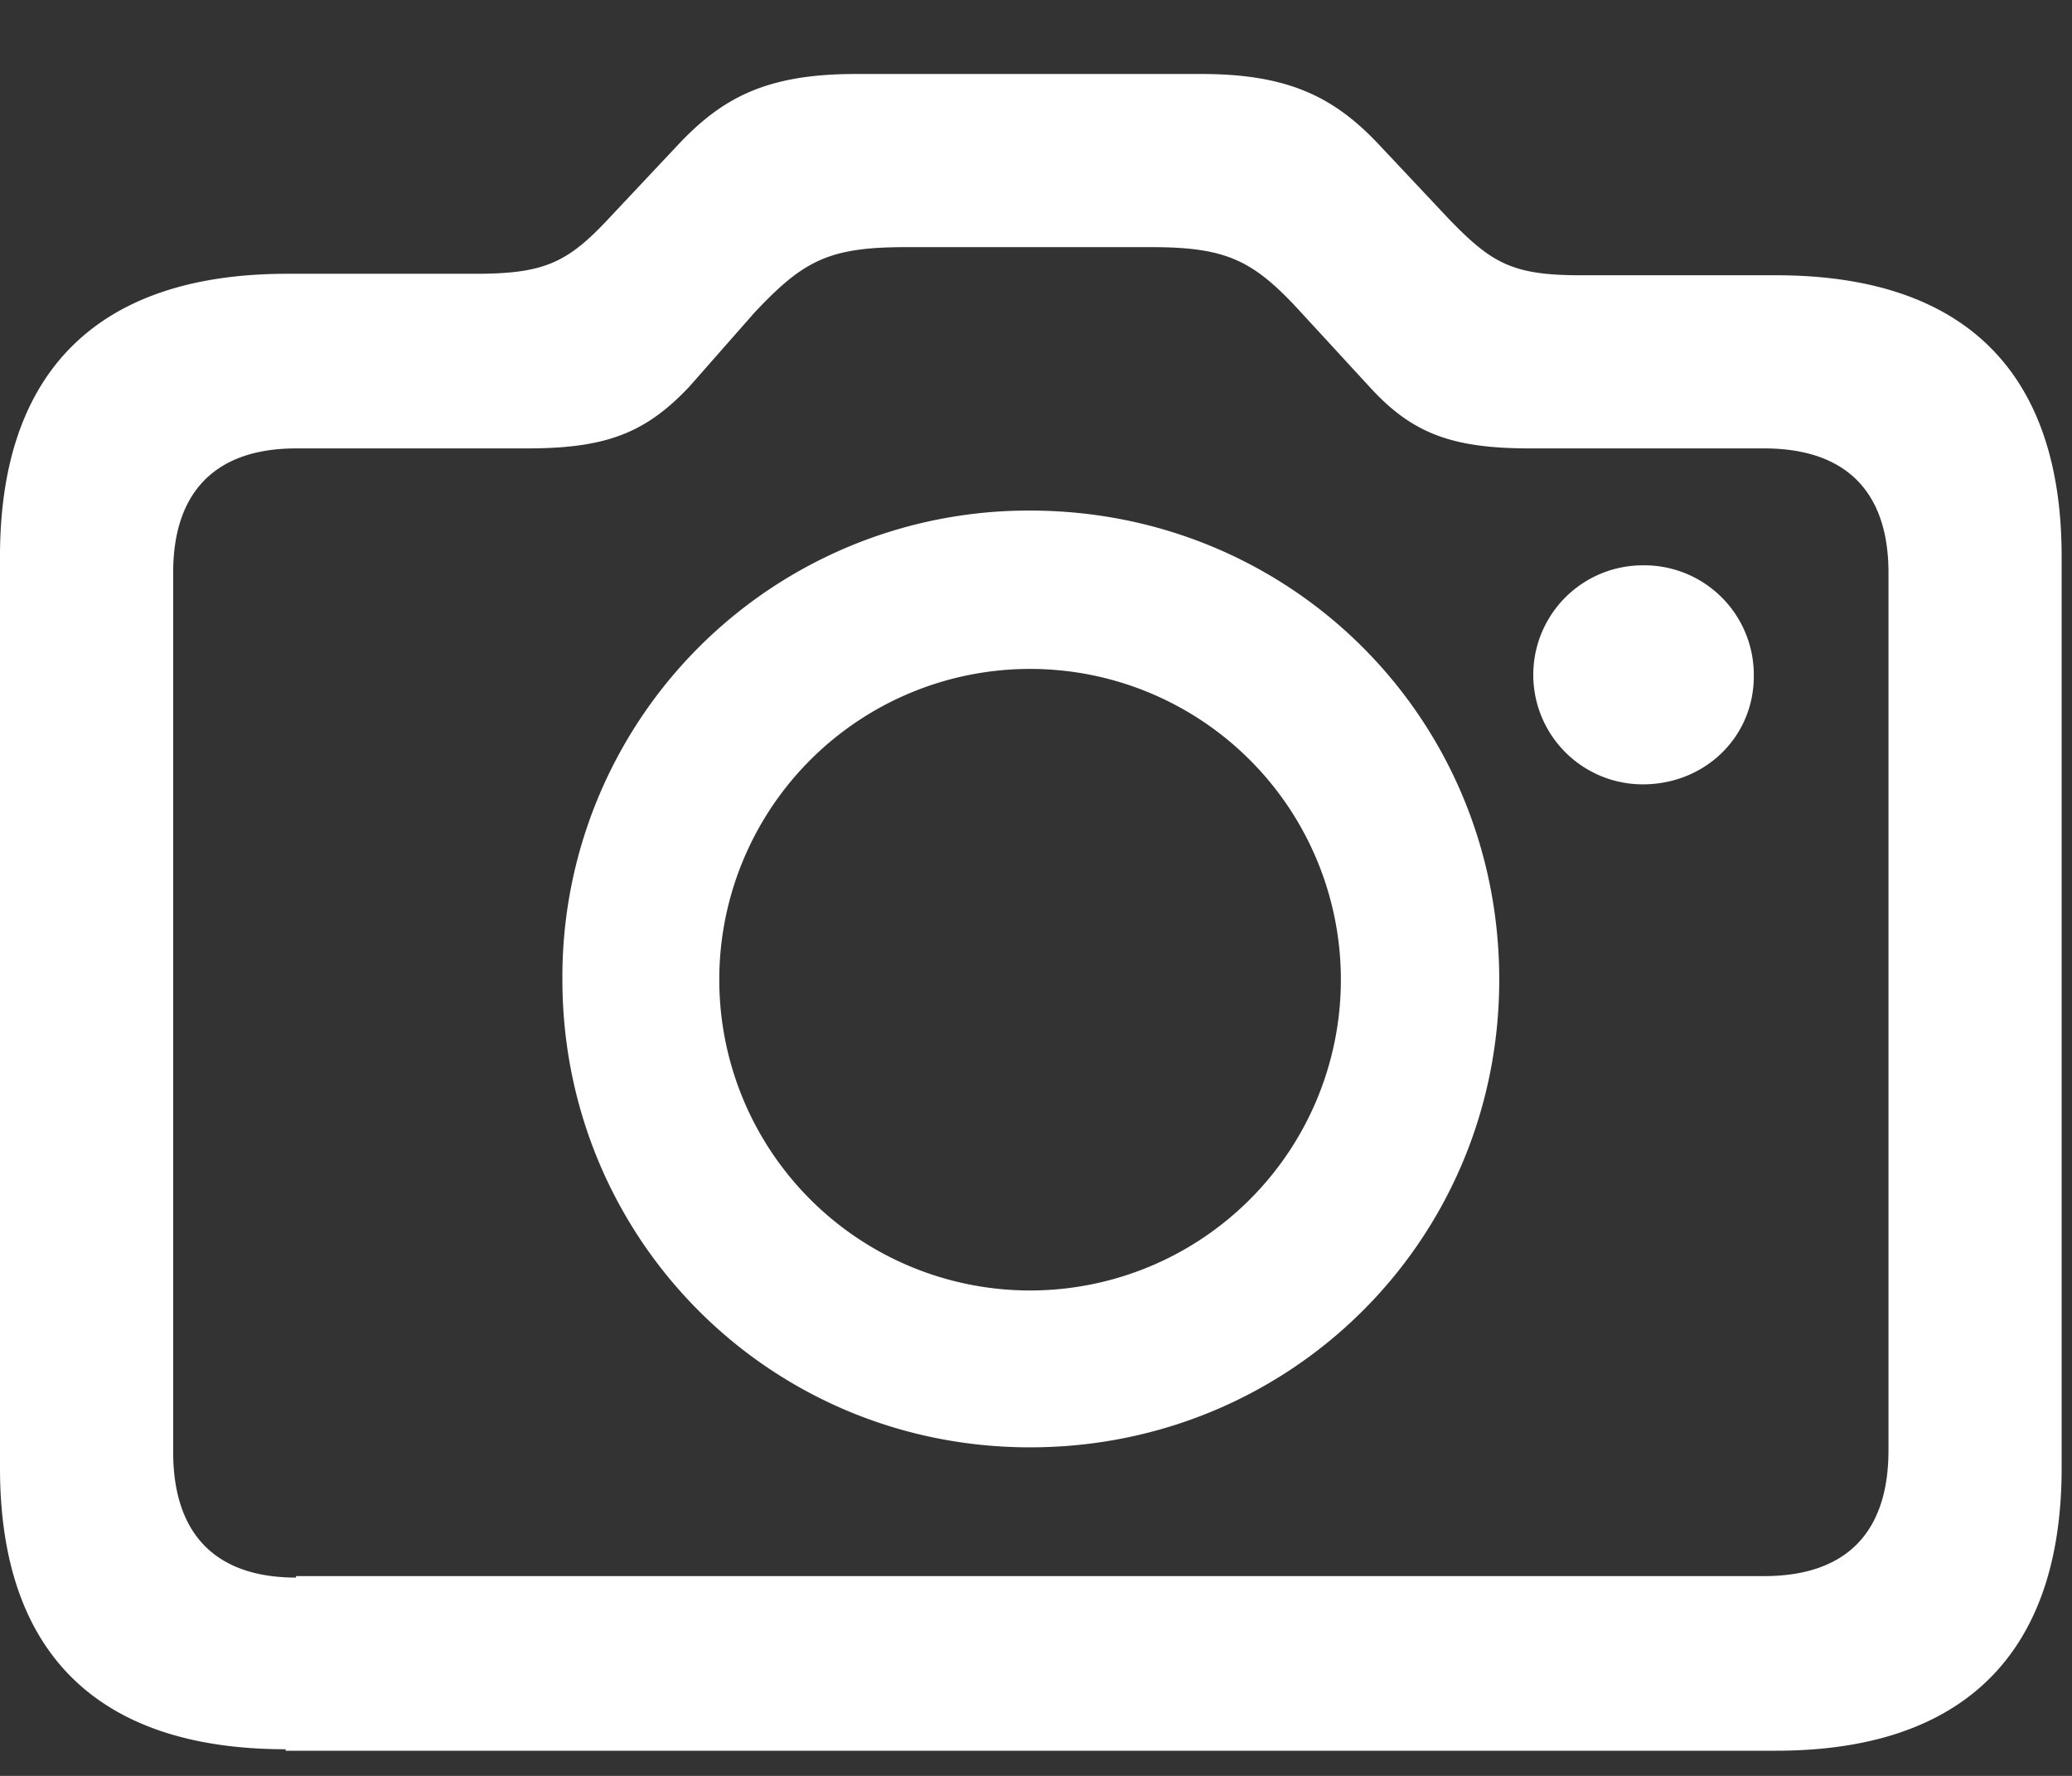
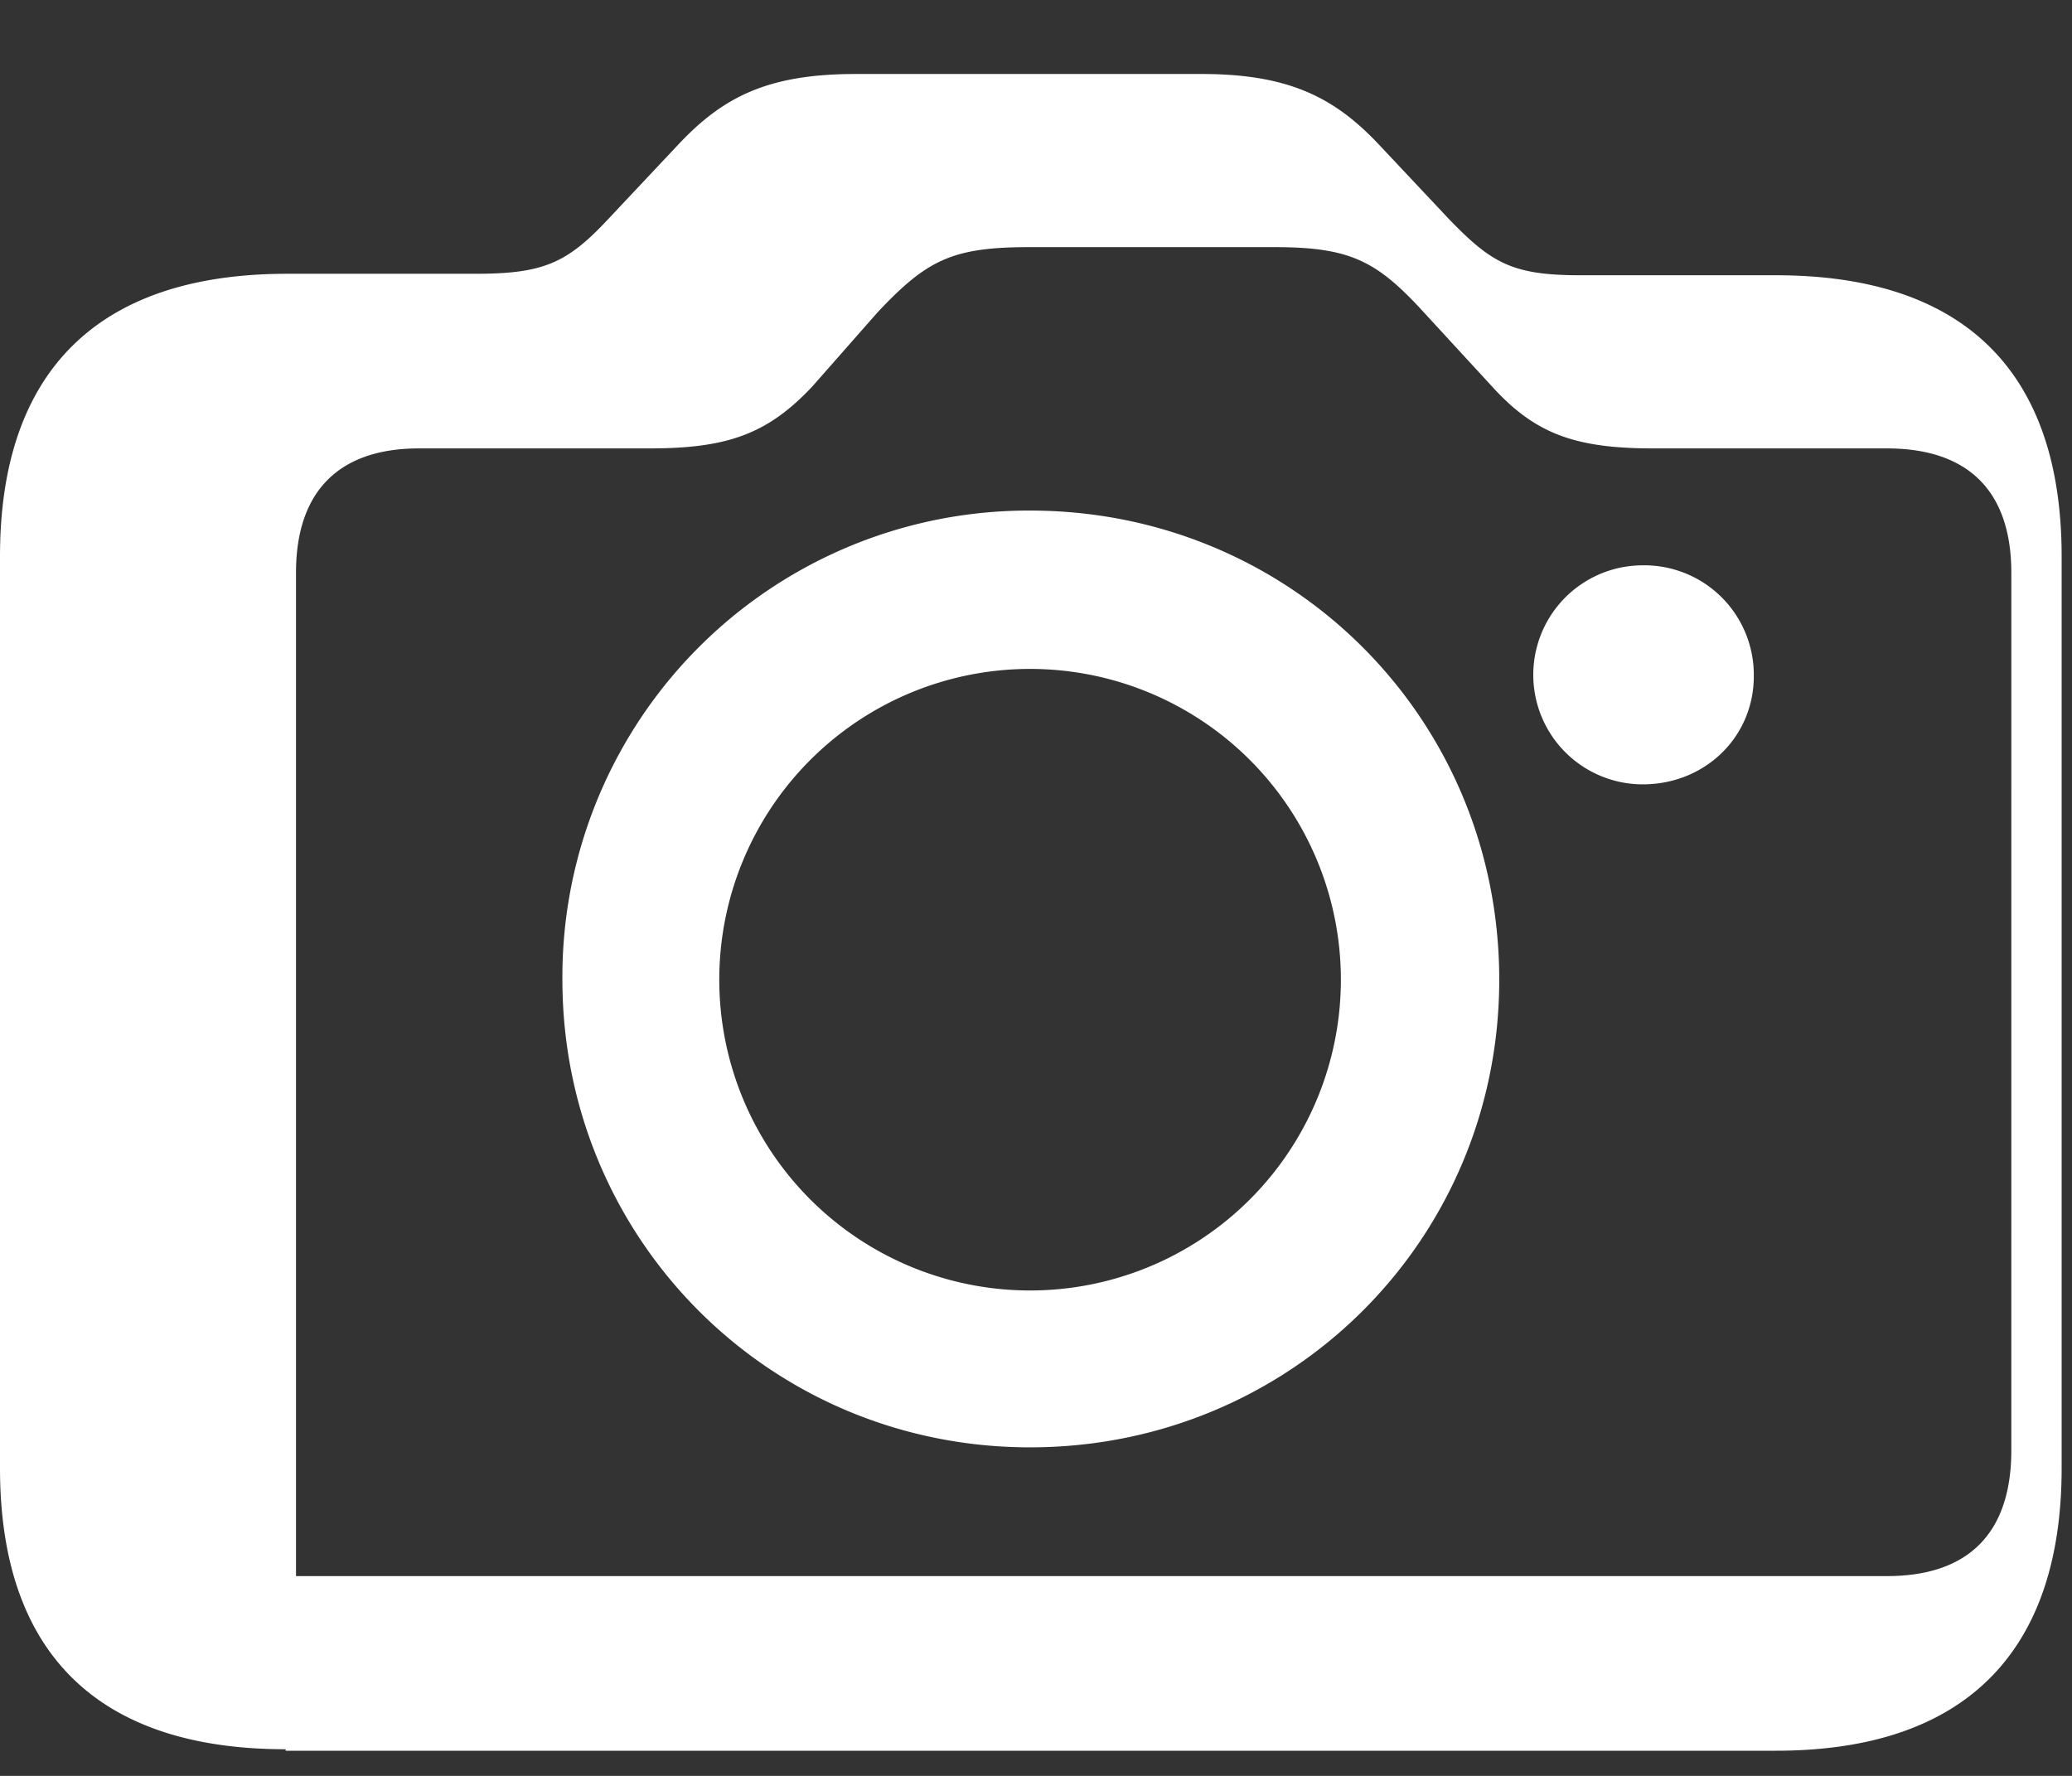
<svg xmlns="http://www.w3.org/2000/svg" width="14" height="12" fill="none">
  <rect width="100%" height="100%" fill="#333333" stroke="none" />
-   <path d="M1.93 11.83H12c1.27 0 1.93-.66 1.93-1.91V3.76c0-1.25-.66-1.9-1.93-1.9h-1.32c-.46 0-.6-.08-.89-.38l-.47-.5C9.02.66 8.71.5 8.12.5H5.78c-.6 0-.9.16-1.2.48l-.47.5c-.28.3-.44.37-.9.37H1.94C.66 1.85 0 2.51 0 3.76v6.16c0 1.25.66 1.9 1.93 1.9zM2 10.66c-.53 0-.83-.28-.83-.85V3.87c0-.56.3-.84.83-.84h1.56c.53 0 .8-.1 1.1-.42l.44-.5c.33-.35.5-.44 1.02-.44h1.66c.51 0 .69.09 1.01.44l.46.5c.29.32.56.42 1.09.42h1.58c.54 0 .84.28.84.84V9.8c0 .57-.3.85-.84.85H2zm4.96-.88c1.76 0 3.17-1.4 3.17-3.16 0-1.77-1.41-3.17-3.17-3.17A3.15 3.15 0 003.8 6.62c0 1.75 1.4 3.16 3.16 3.16zM11.1 5.3c.42 0 .75-.32.75-.73a.74.74 0 00-.75-.75.74.74 0 100 1.48zM6.96 8.72a2.1 2.1 0 01-2.1-2.1 2.1 2.1 0 114.2 0 2.1 2.1 0 01-2.1 2.1z" fill="#fff" />
+   <path d="M1.93 11.83H12c1.27 0 1.93-.66 1.93-1.91V3.76c0-1.25-.66-1.9-1.93-1.9h-1.32c-.46 0-.6-.08-.89-.38l-.47-.5C9.02.66 8.71.5 8.12.5H5.78c-.6 0-.9.16-1.2.48l-.47.5c-.28.3-.44.37-.9.37H1.94C.66 1.85 0 2.51 0 3.76v6.16c0 1.25.66 1.9 1.93 1.9zM2 10.66V3.87c0-.56.3-.84.83-.84h1.56c.53 0 .8-.1 1.1-.42l.44-.5c.33-.35.5-.44 1.02-.44h1.66c.51 0 .69.09 1.01.44l.46.5c.29.32.56.42 1.09.42h1.58c.54 0 .84.28.84.84V9.8c0 .57-.3.85-.84.85H2zm4.96-.88c1.76 0 3.17-1.4 3.17-3.16 0-1.77-1.41-3.17-3.17-3.17A3.15 3.15 0 003.8 6.62c0 1.75 1.4 3.16 3.16 3.16zM11.1 5.3c.42 0 .75-.32.75-.73a.74.74 0 00-.75-.75.74.74 0 100 1.48zM6.96 8.72a2.1 2.1 0 01-2.1-2.1 2.1 2.1 0 114.2 0 2.1 2.1 0 01-2.1 2.1z" fill="#fff" />
</svg>